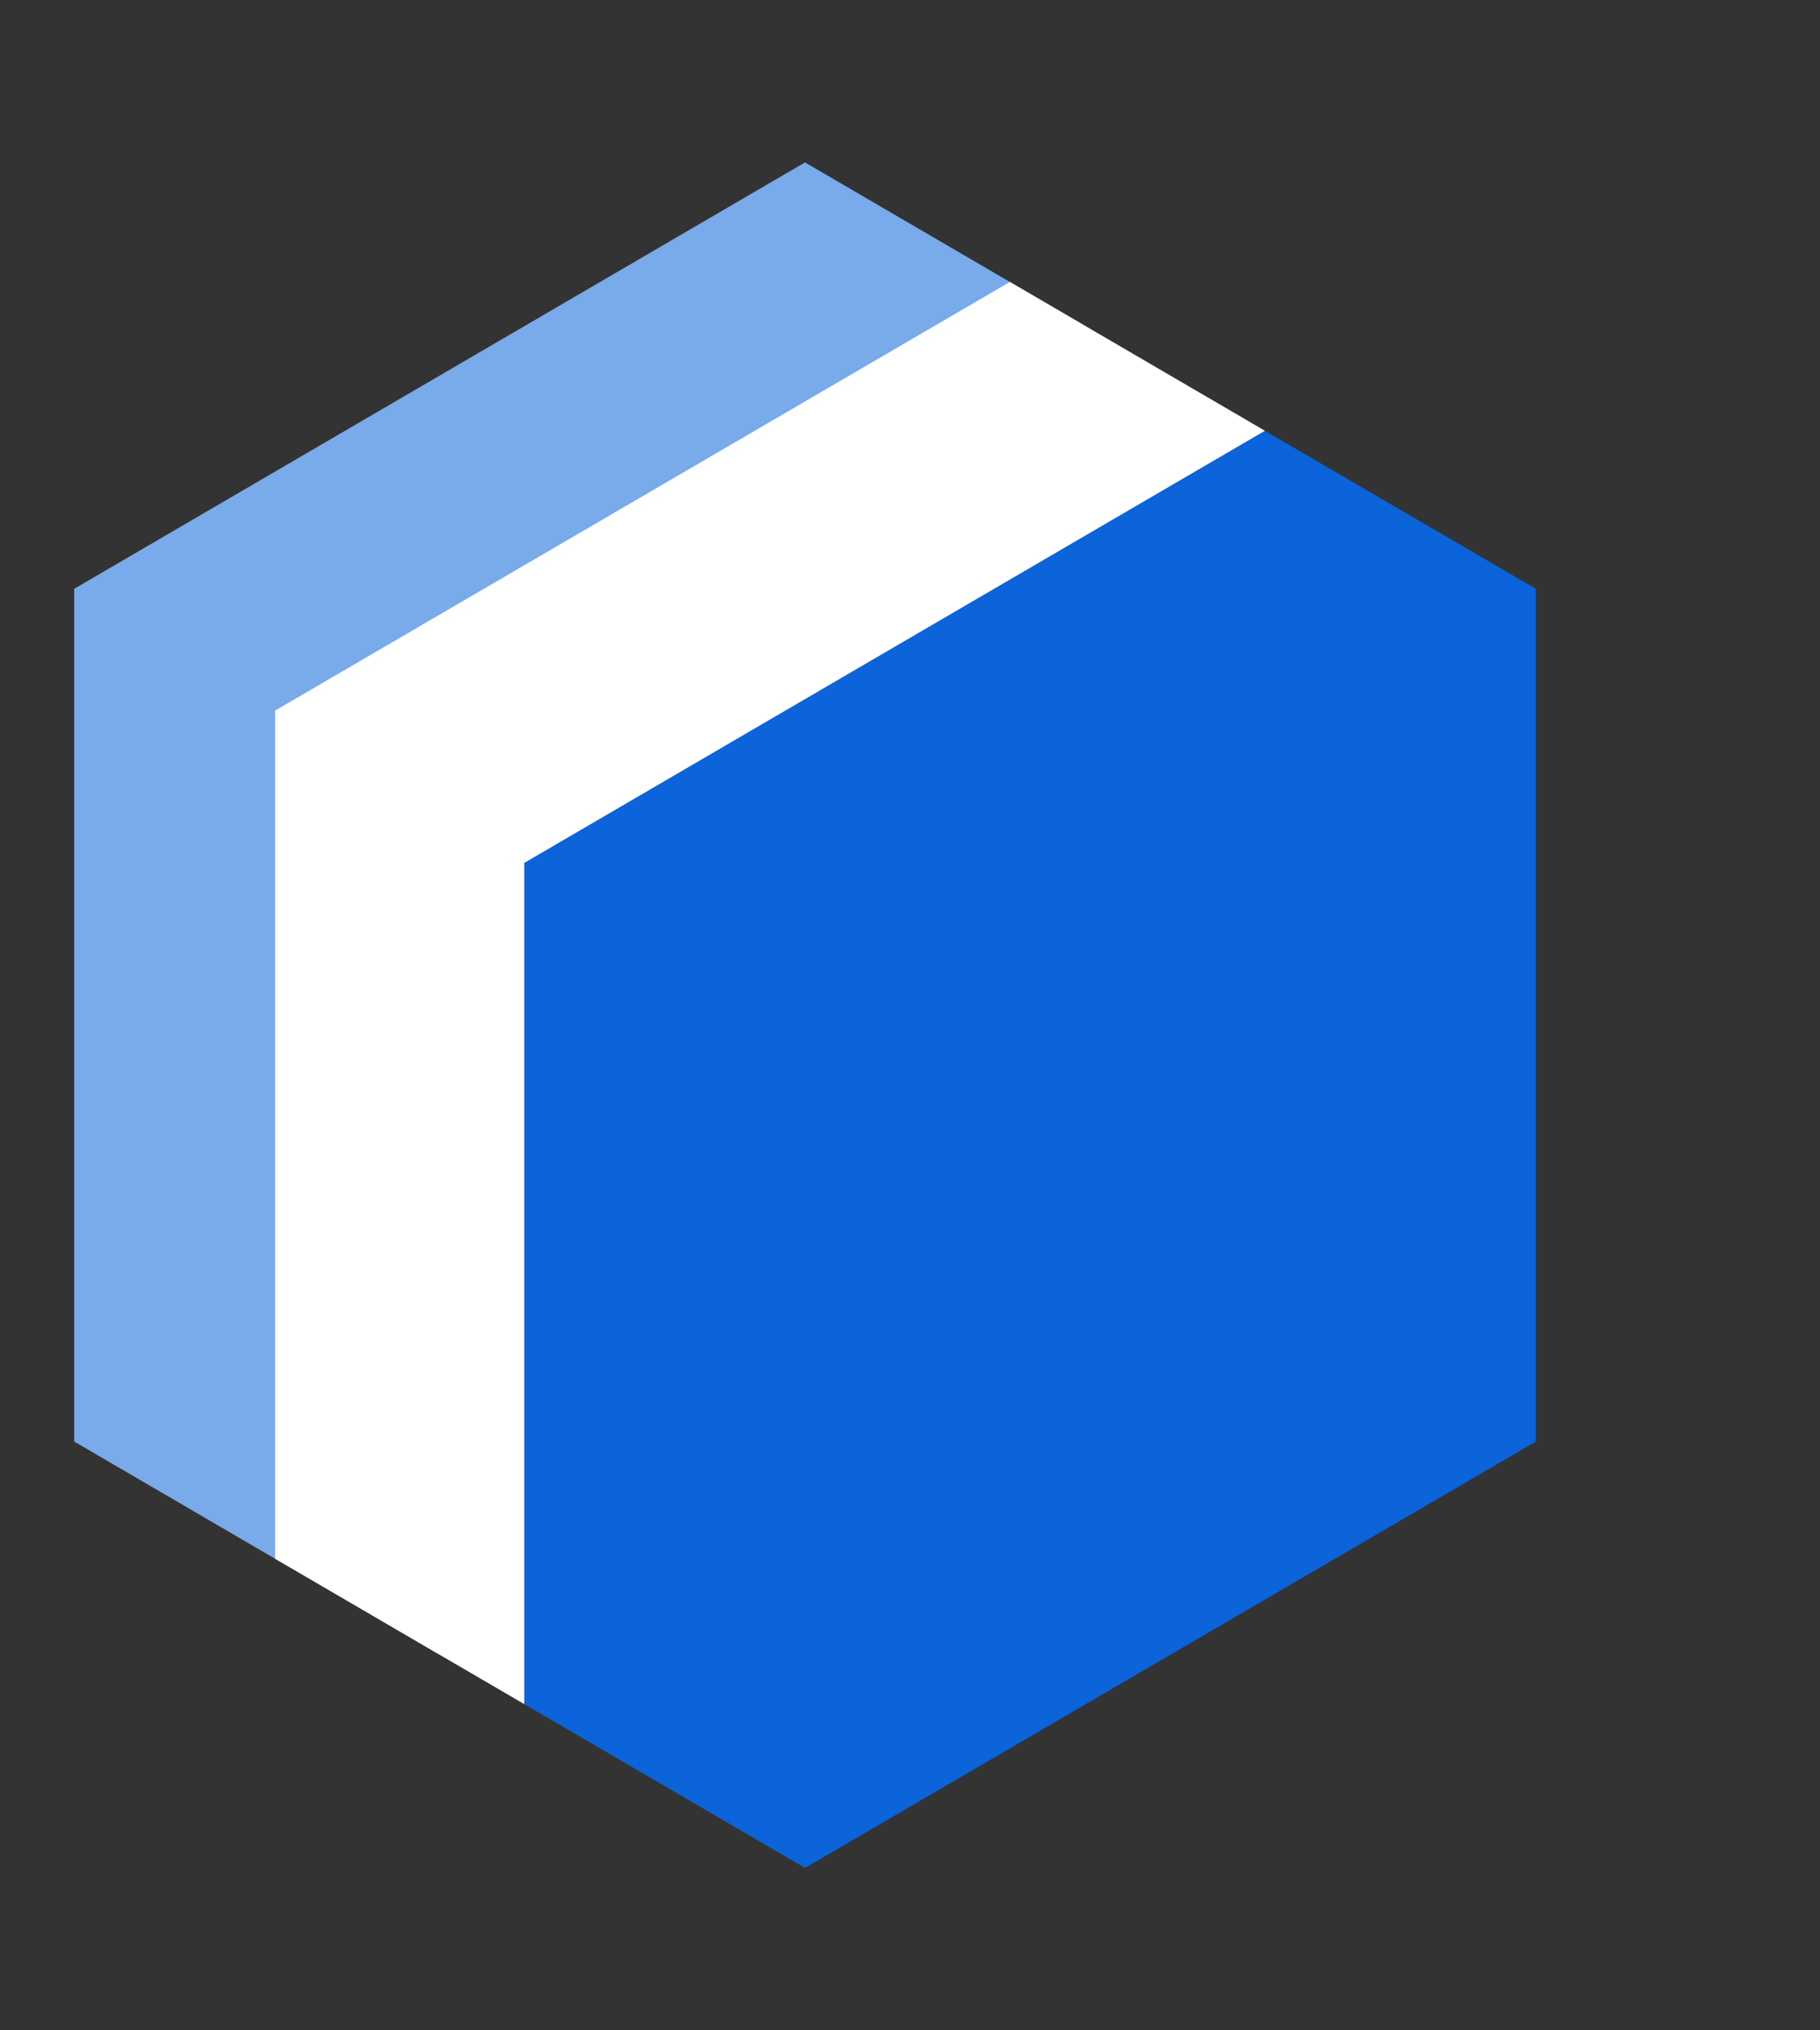
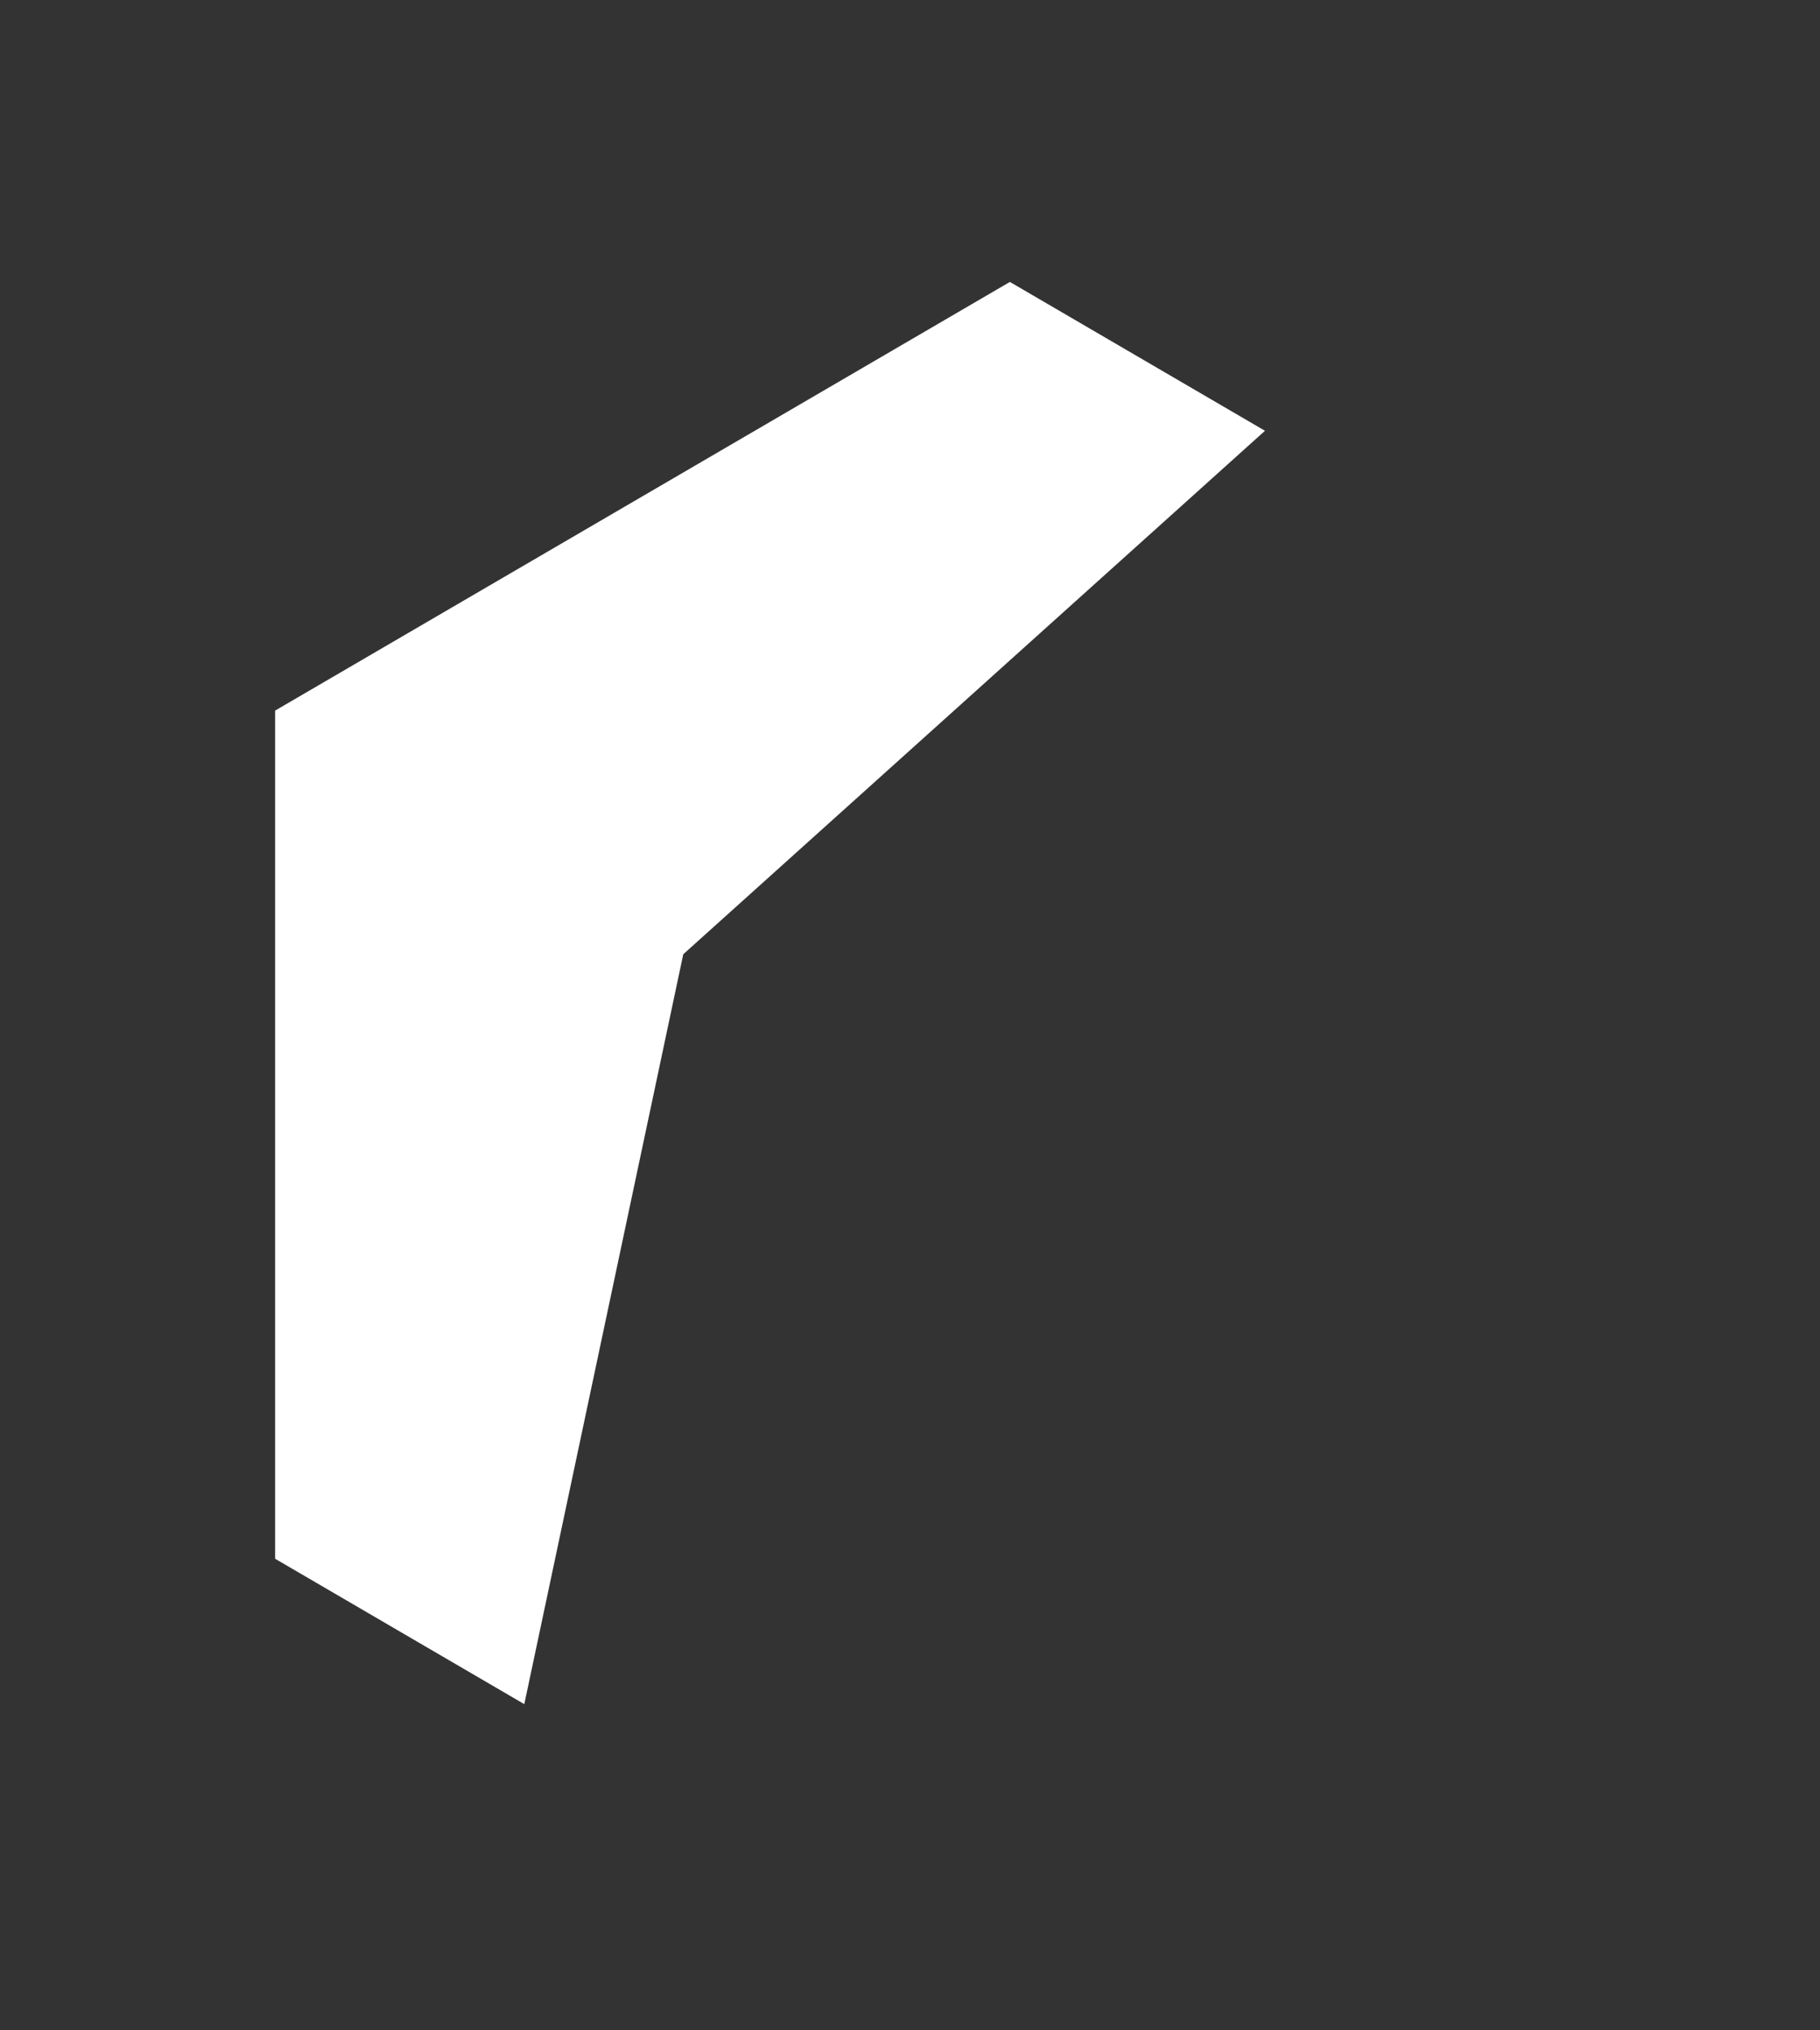
<svg xmlns="http://www.w3.org/2000/svg" width="26" height="29" viewBox="0 0 26 29" fill="none">
  <rect x="0" y="0" width="26" height="29" fill="#333333" stroke="none" />
  <g id="icon 1">
-     <path id="Vector" d="M11.5 2.32L15.477 4.64L5.99 11.02V20.3L6.28 23.635L1.06 20.59V8.41L11.5 2.32Z" fill="#79AAEA" />
    <path id="Vector_2" d="M7.49 24.341L3.93 22.264V10.15L14.427 4.027L18.071 6.153L9.761 13.63L7.49 24.341Z" fill="white" />
-     <path id="Vector_3" d="M18.07 6.154L21.94 8.41V20.59L11.5 26.68L7.49 24.341V12.325L18.07 6.153V6.154Z" fill="#0B64D9" />
  </g>
</svg>